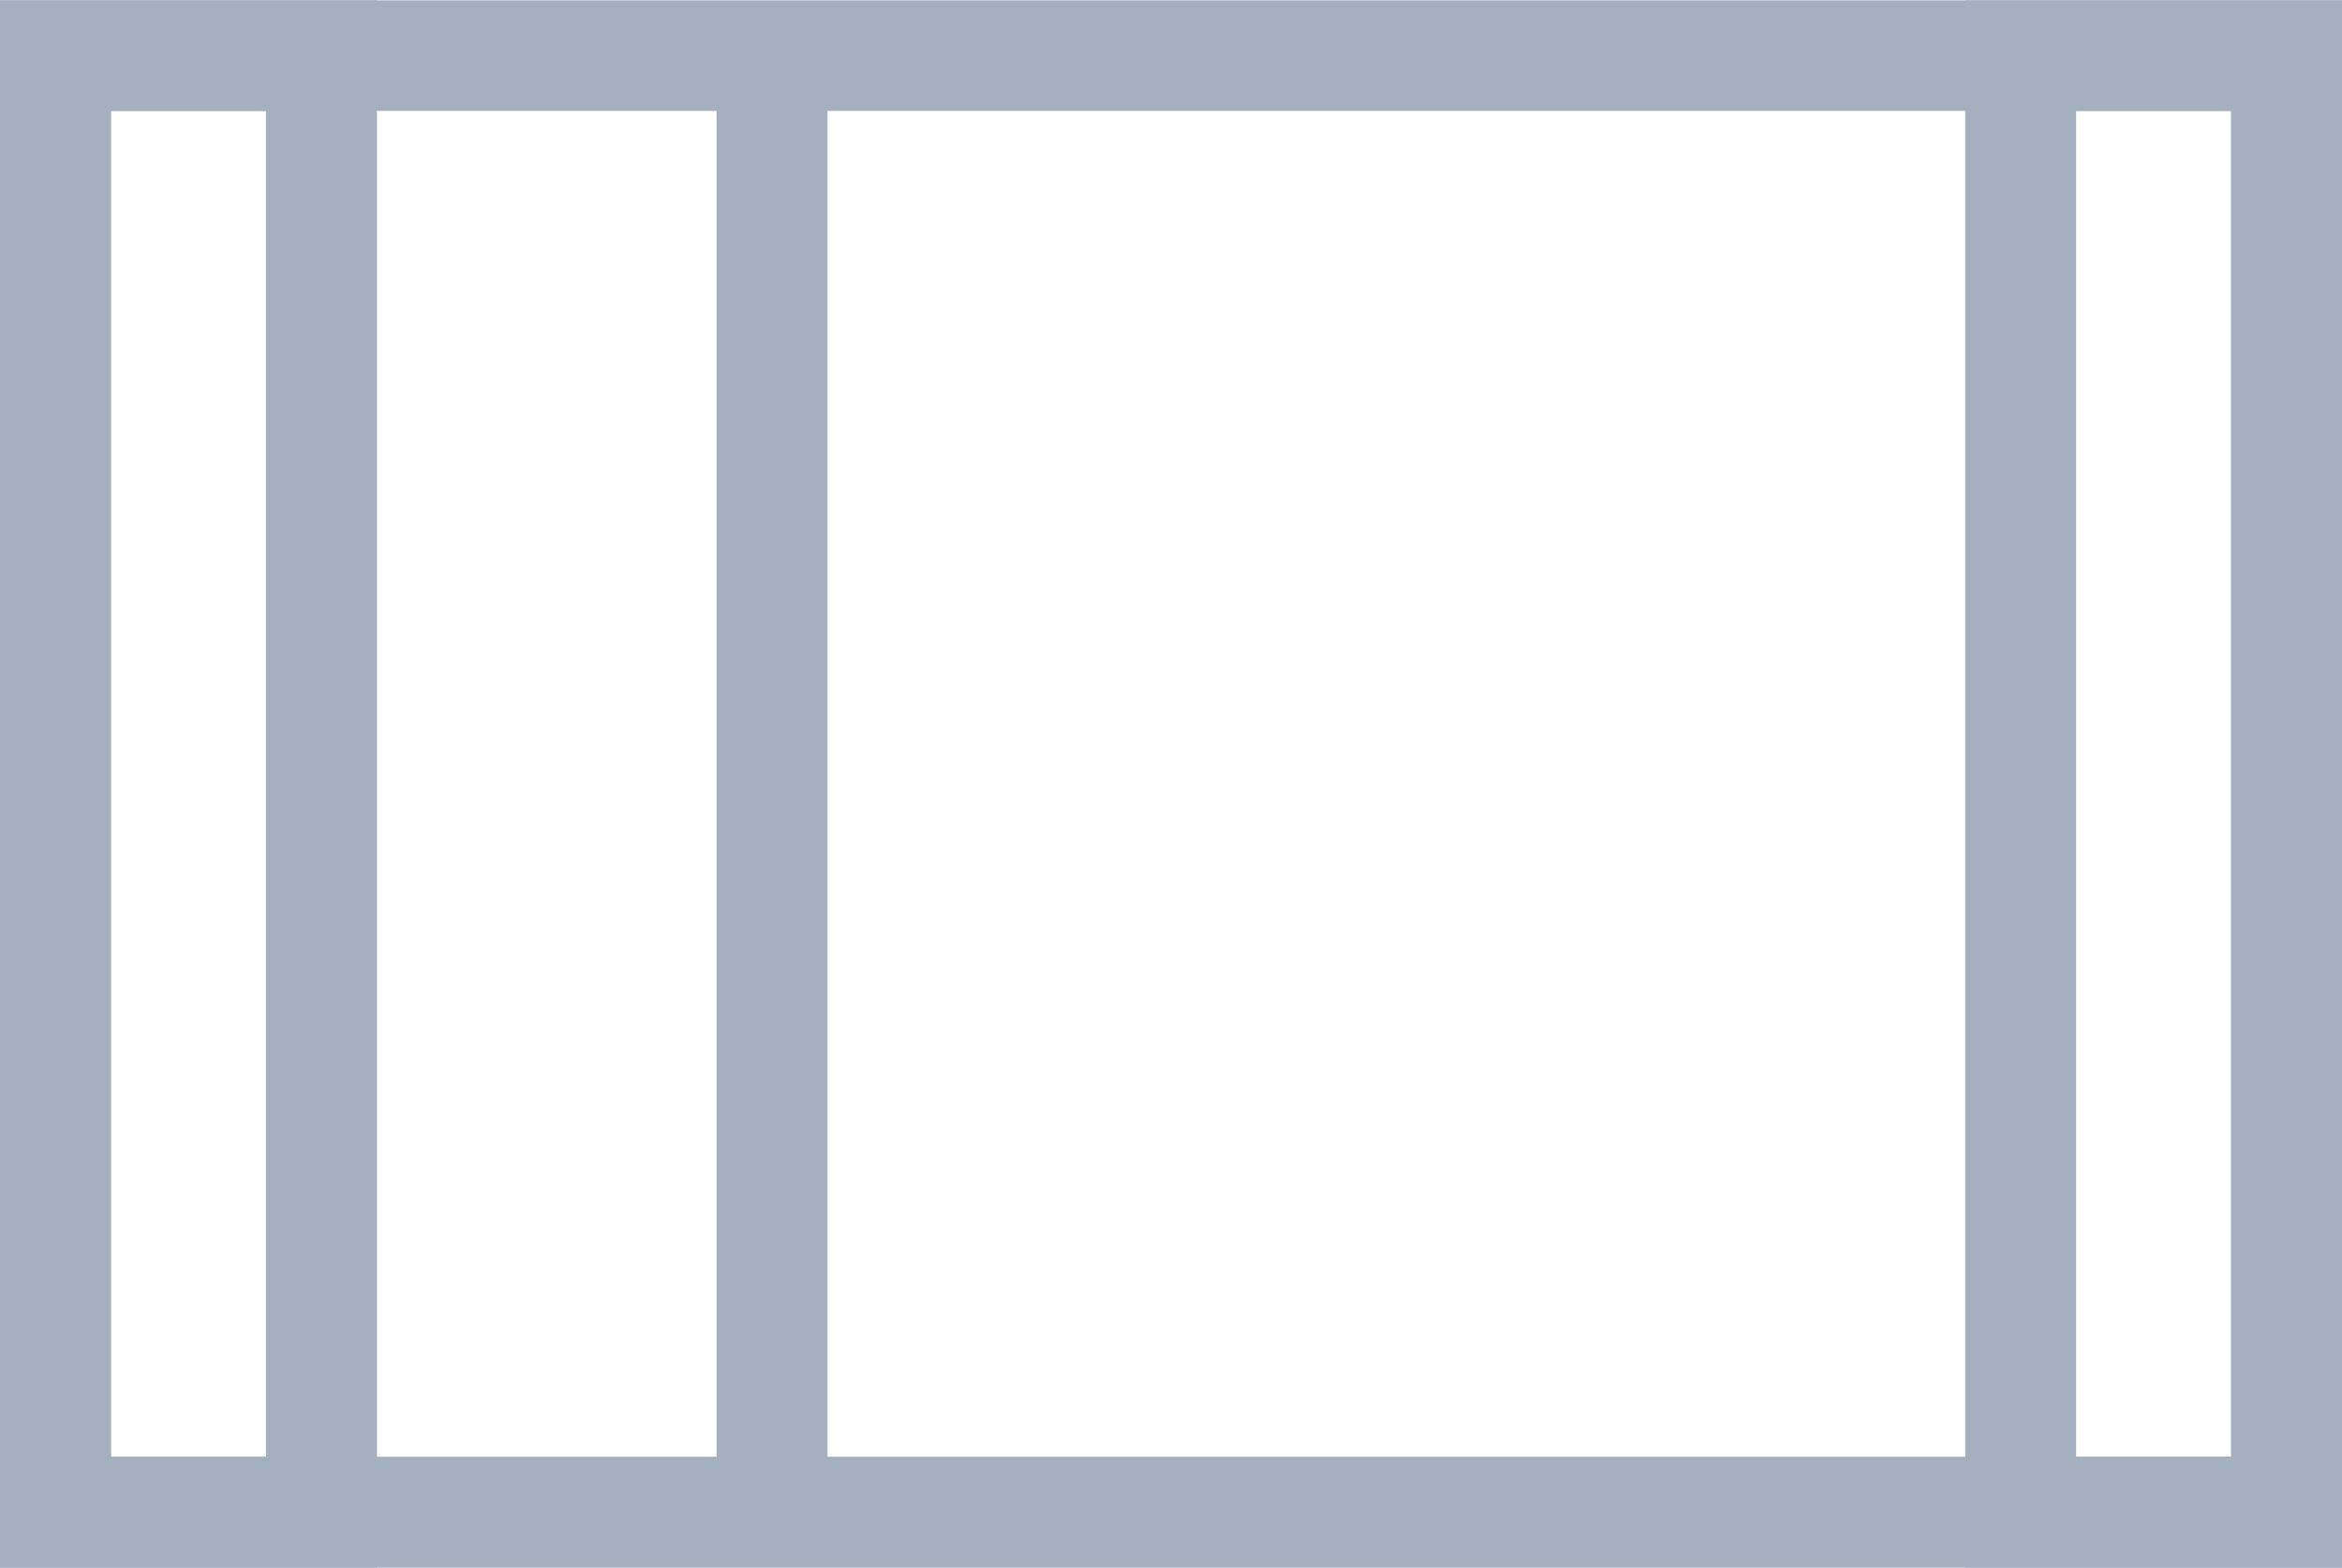
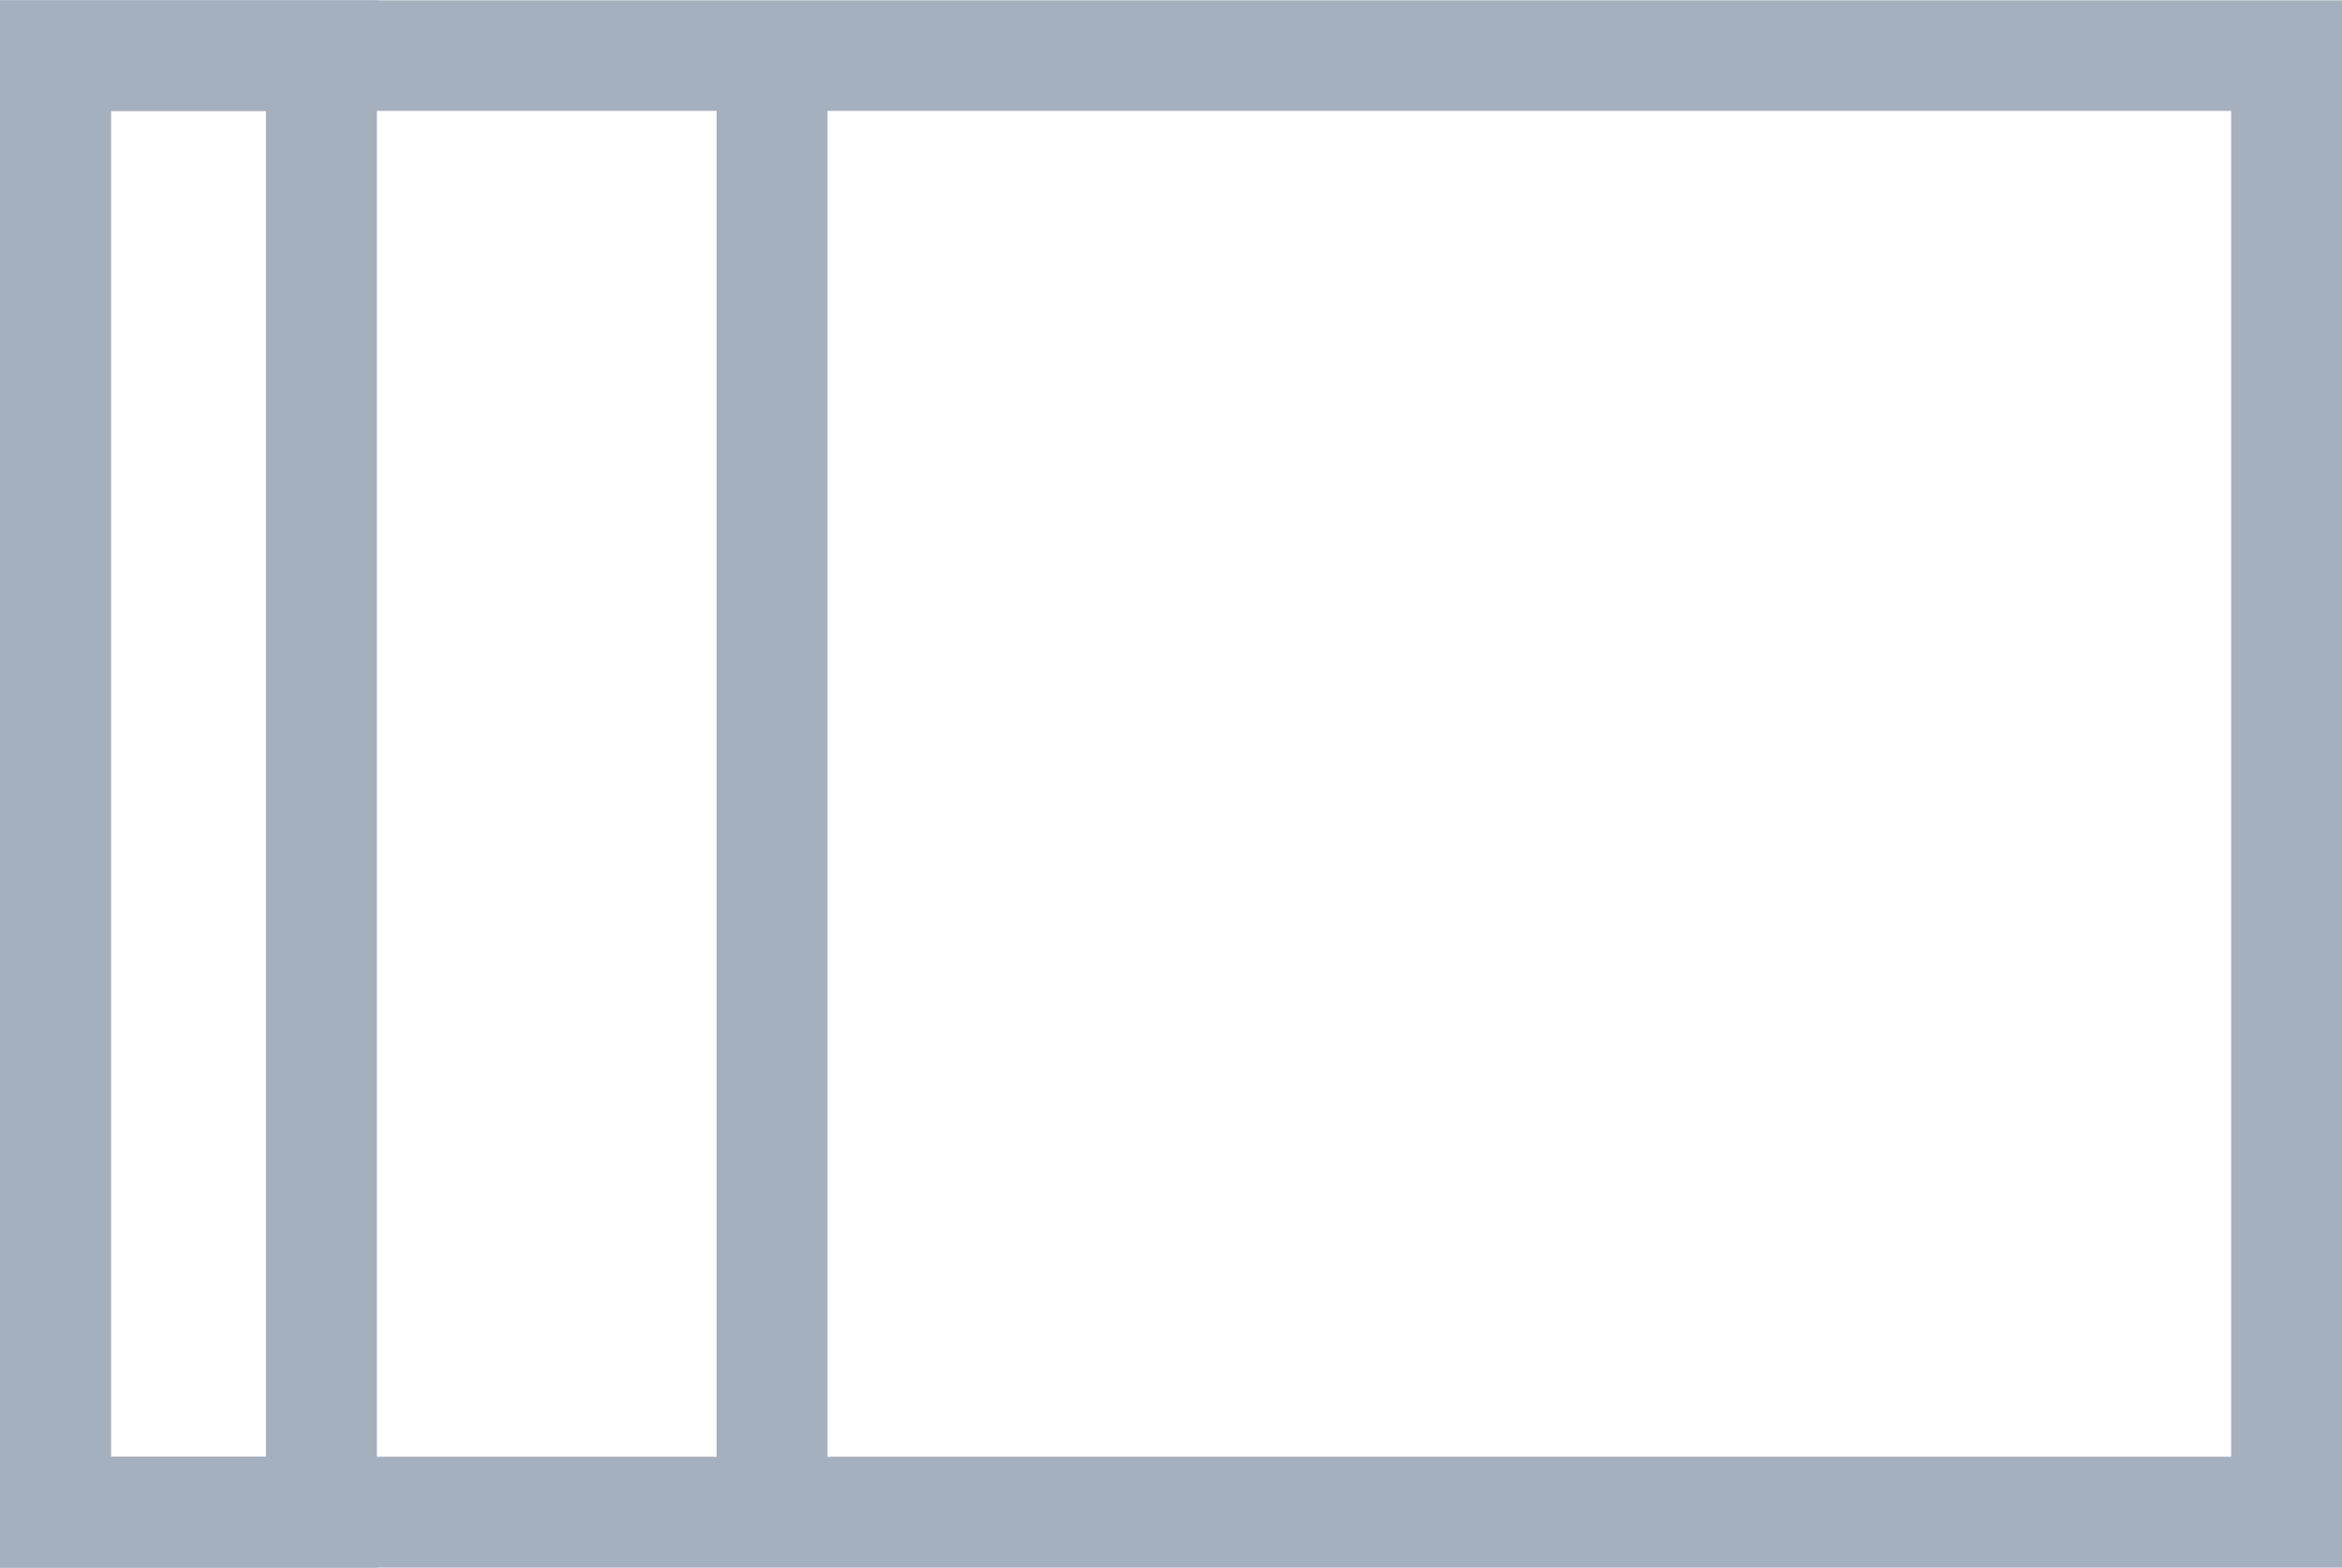
<svg xmlns="http://www.w3.org/2000/svg" id="Capa_1" data-name="Capa 1" viewBox="0 0 315.68 211.33">
  <defs>
    <style>.cls-1{fill:#a5b0bf;}</style>
  </defs>
-   <path class="cls-1" d="M1274.22,625.29h-50.8V414h50.8Zm-35.85-14.95h20.9V428.91h-20.9Z" transform="translate(-958.53 -413.96)" />
  <path class="cls-1" d="M1009.33,625.29h-50.8V414h50.8Zm-35.85-14.95h20.9V428.91h-20.9Z" transform="translate(-958.53 -413.96)" />
  <path class="cls-1" d="M1274.22,625.29H958.53V414h315.69ZM973.48,610.34h285.79V428.91H973.48Z" transform="translate(-958.53 -413.96)" />
  <rect class="cls-1" x="96.59" y="7.47" width="14.95" height="196.38" />
</svg>